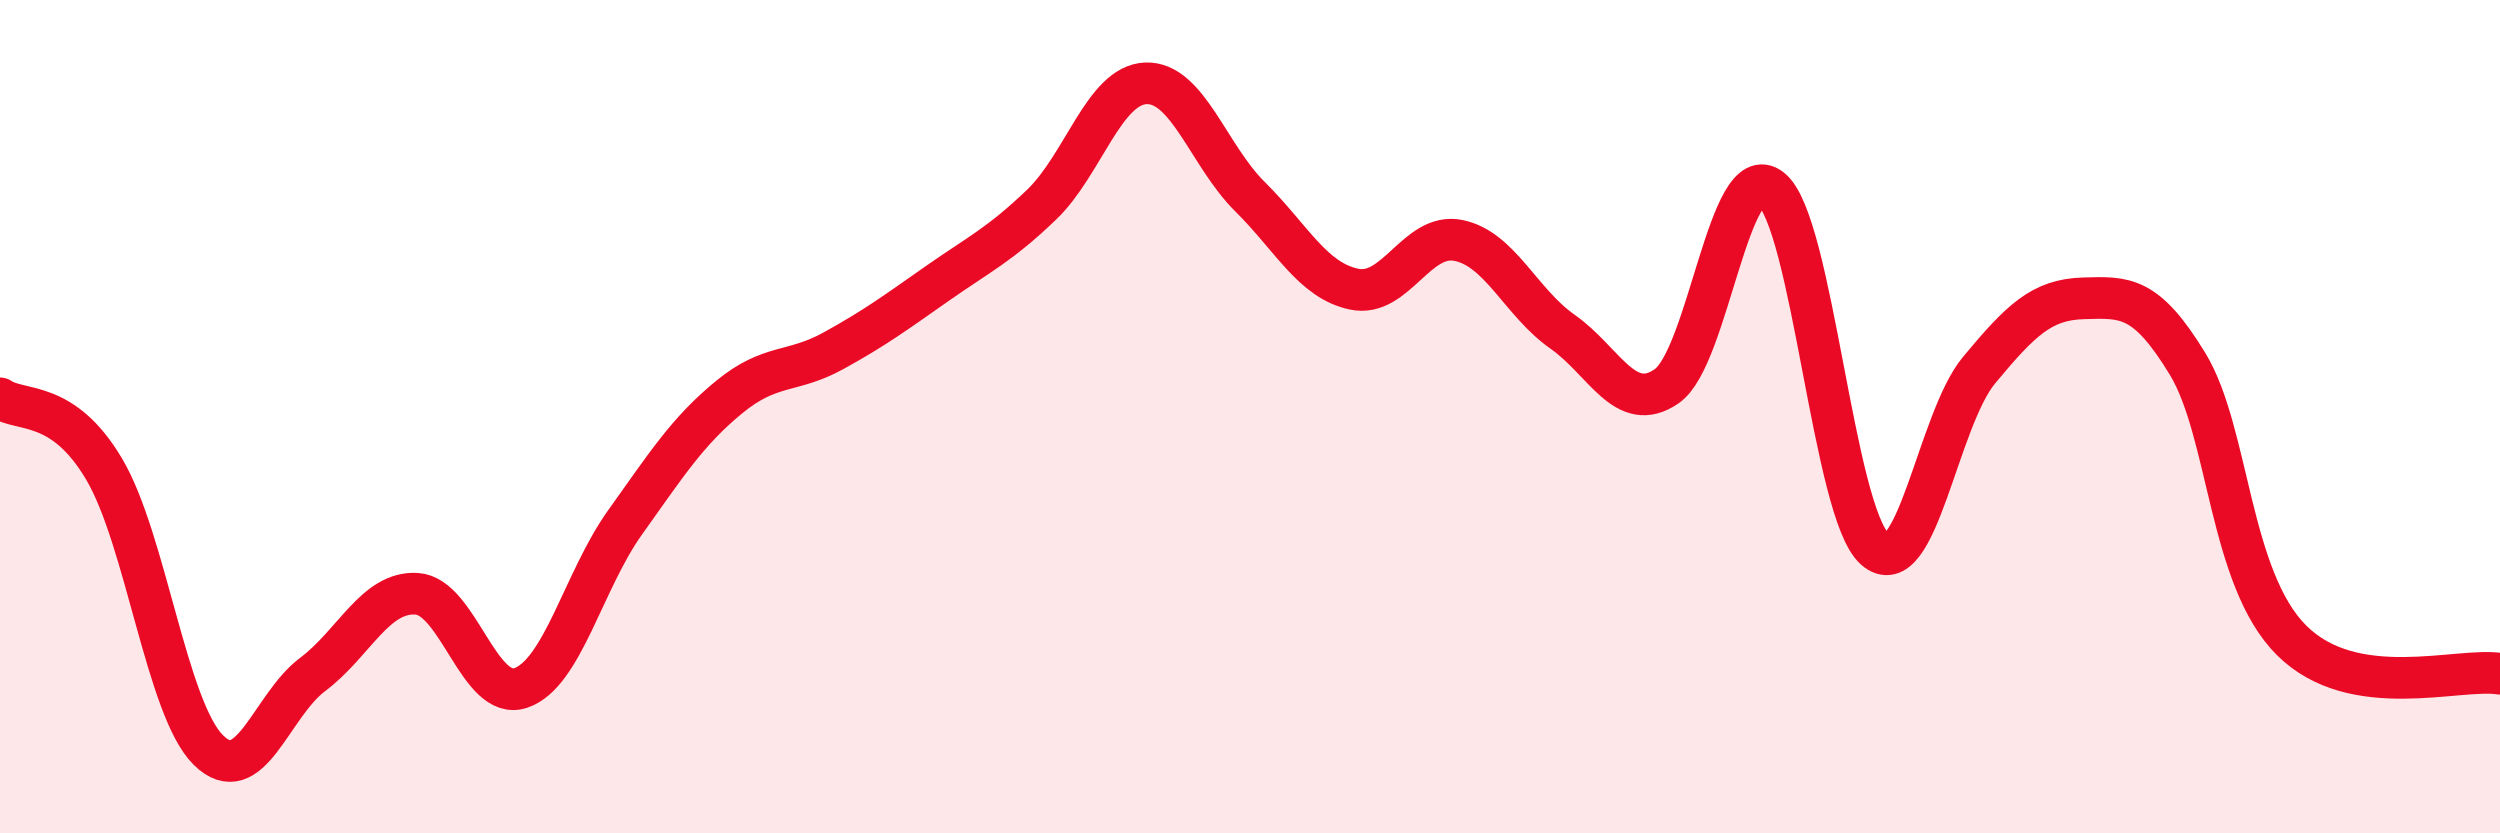
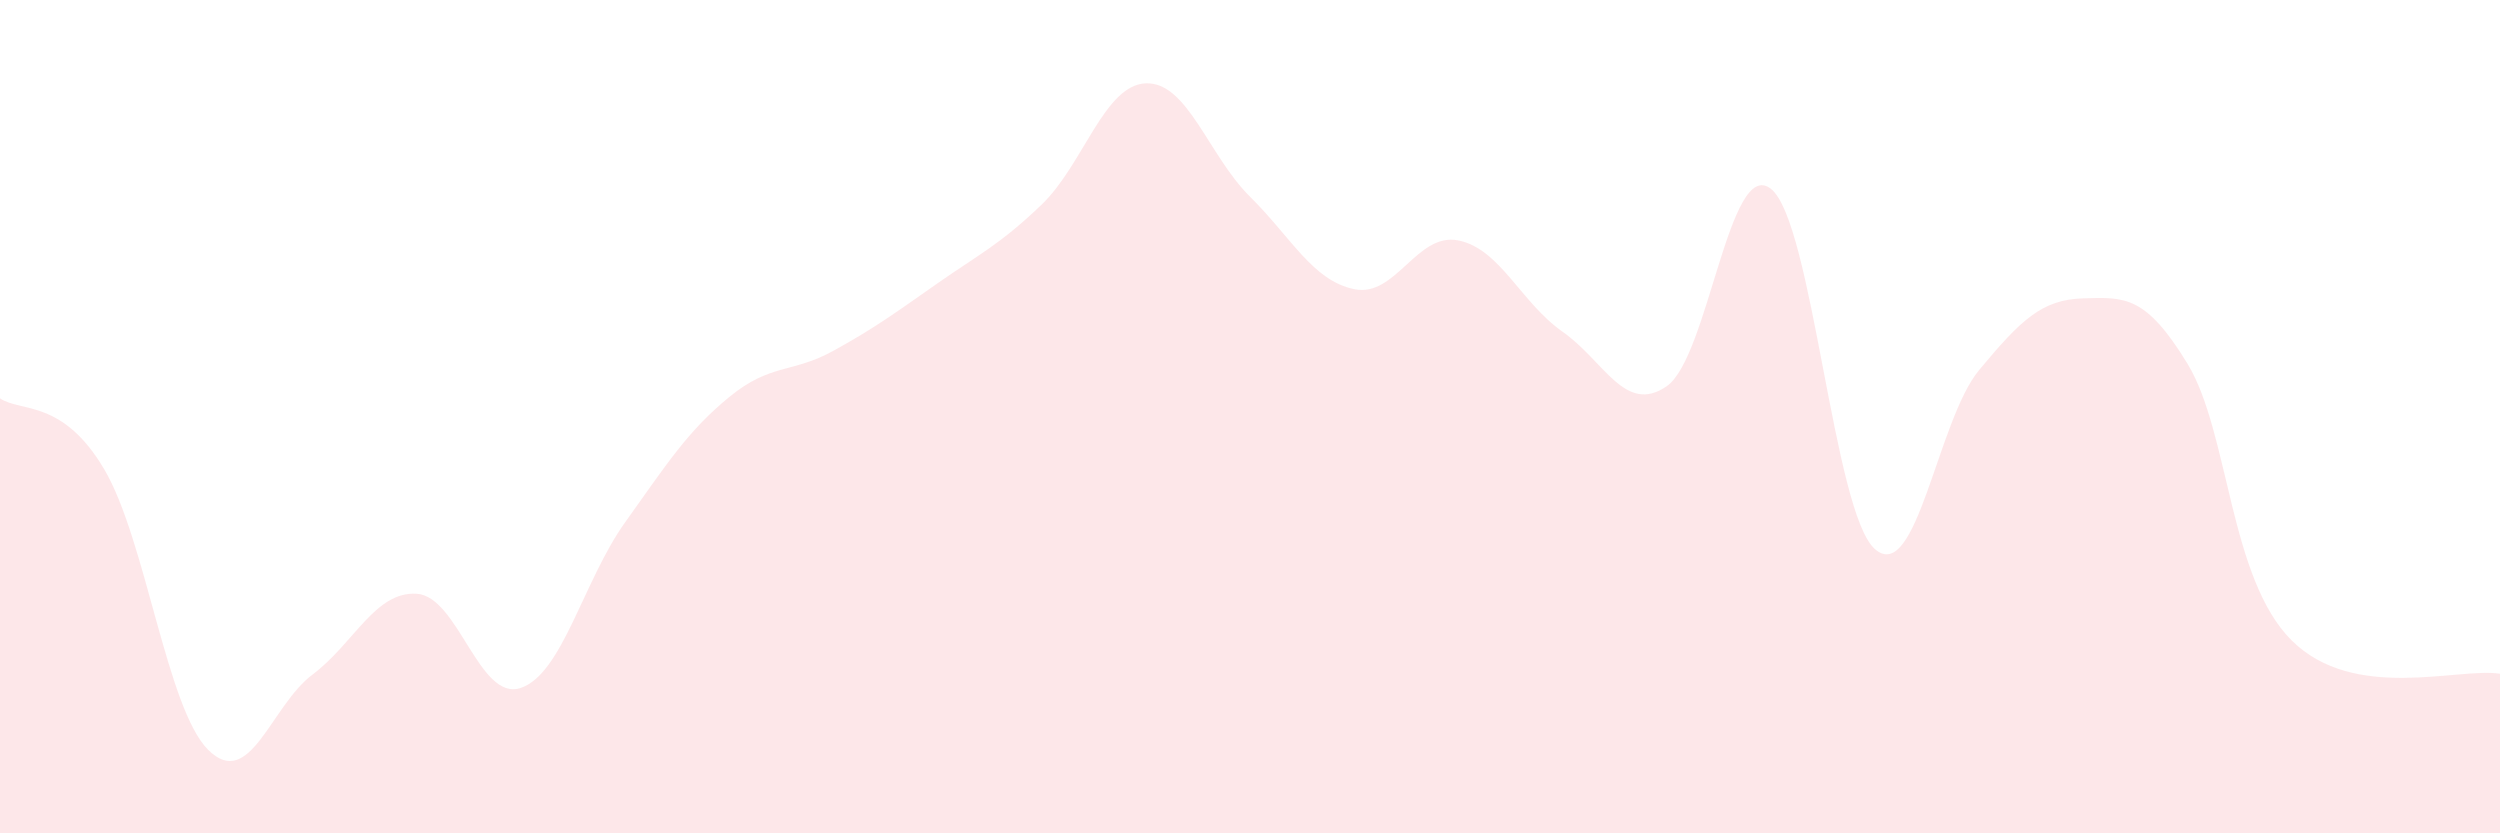
<svg xmlns="http://www.w3.org/2000/svg" width="60" height="20" viewBox="0 0 60 20">
  <path d="M 0,9.56 C 0.5,9.9 1.5,9.57 2.5,11.26 C 3.5,12.95 4,17.01 5,18 C 6,18.99 6.5,16.94 7.5,16.19 C 8.5,15.44 9,14.19 10,14.25 C 11,14.31 11.5,16.85 12.5,16.51 C 13.5,16.17 14,13.94 15,12.54 C 16,11.14 16.5,10.35 17.5,9.53 C 18.5,8.71 19,8.97 20,8.42 C 21,7.87 21.5,7.5 22.5,6.8 C 23.5,6.1 24,5.87 25,4.91 C 26,3.95 26.5,2.04 27.5,2 C 28.5,1.96 29,3.73 30,4.72 C 31,5.71 31.5,6.73 32.5,6.94 C 33.5,7.15 34,5.57 35,5.77 C 36,5.97 36.5,7.26 37.5,7.96 C 38.5,8.66 39,9.96 40,9.27 C 41,8.58 41.5,3.75 42.5,4.53 C 43.5,5.31 44,12.31 45,13.18 C 46,14.05 46.5,10.08 47.5,8.88 C 48.5,7.68 49,7.19 50,7.16 C 51,7.13 51.5,7.09 52.5,8.73 C 53.5,10.37 53.5,13.88 55,15.37 C 56.5,16.86 59,16.01 60,16.17L60 20L0 20Z" fill="#EB0A25" opacity="0.1" stroke-linecap="round" stroke-linejoin="round" />
-   <path d="M 0,9.56 C 0.5,9.9 1.5,9.57 2.5,11.26 C 3.5,12.95 4,17.01 5,18 C 6,18.99 6.5,16.94 7.5,16.19 C 8.5,15.44 9,14.19 10,14.25 C 11,14.31 11.5,16.85 12.5,16.51 C 13.5,16.17 14,13.94 15,12.54 C 16,11.14 16.5,10.35 17.5,9.53 C 18.5,8.71 19,8.97 20,8.42 C 21,7.87 21.5,7.5 22.5,6.8 C 23.5,6.1 24,5.87 25,4.91 C 26,3.95 26.5,2.04 27.5,2 C 28.5,1.96 29,3.73 30,4.72 C 31,5.71 31.5,6.73 32.5,6.94 C 33.5,7.15 34,5.57 35,5.77 C 36,5.97 36.5,7.26 37.5,7.96 C 38.5,8.66 39,9.96 40,9.27 C 41,8.58 41.5,3.75 42.5,4.53 C 43.5,5.31 44,12.31 45,13.18 C 46,14.05 46.5,10.08 47.5,8.88 C 48.5,7.68 49,7.19 50,7.16 C 51,7.13 51.5,7.09 52.5,8.73 C 53.5,10.37 53.5,13.88 55,15.37 C 56.5,16.86 59,16.01 60,16.17" stroke="#EB0A25" stroke-width="1" fill="none" stroke-linecap="round" stroke-linejoin="round" />
</svg>